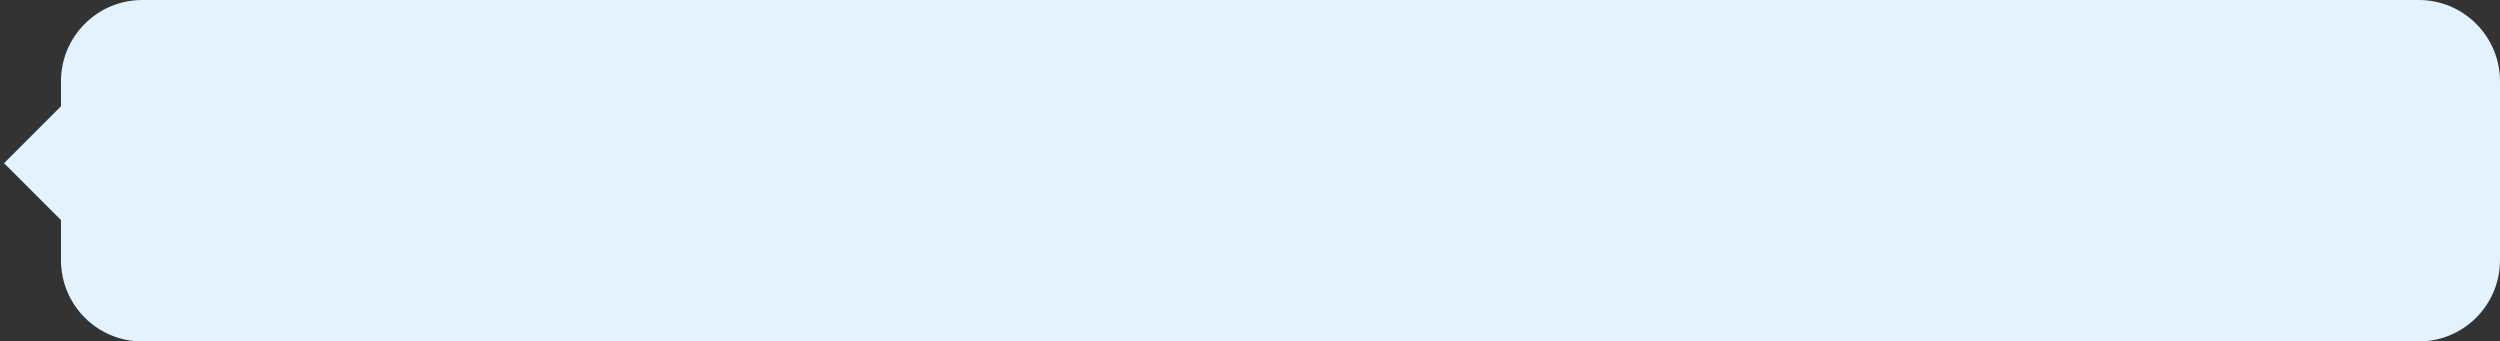
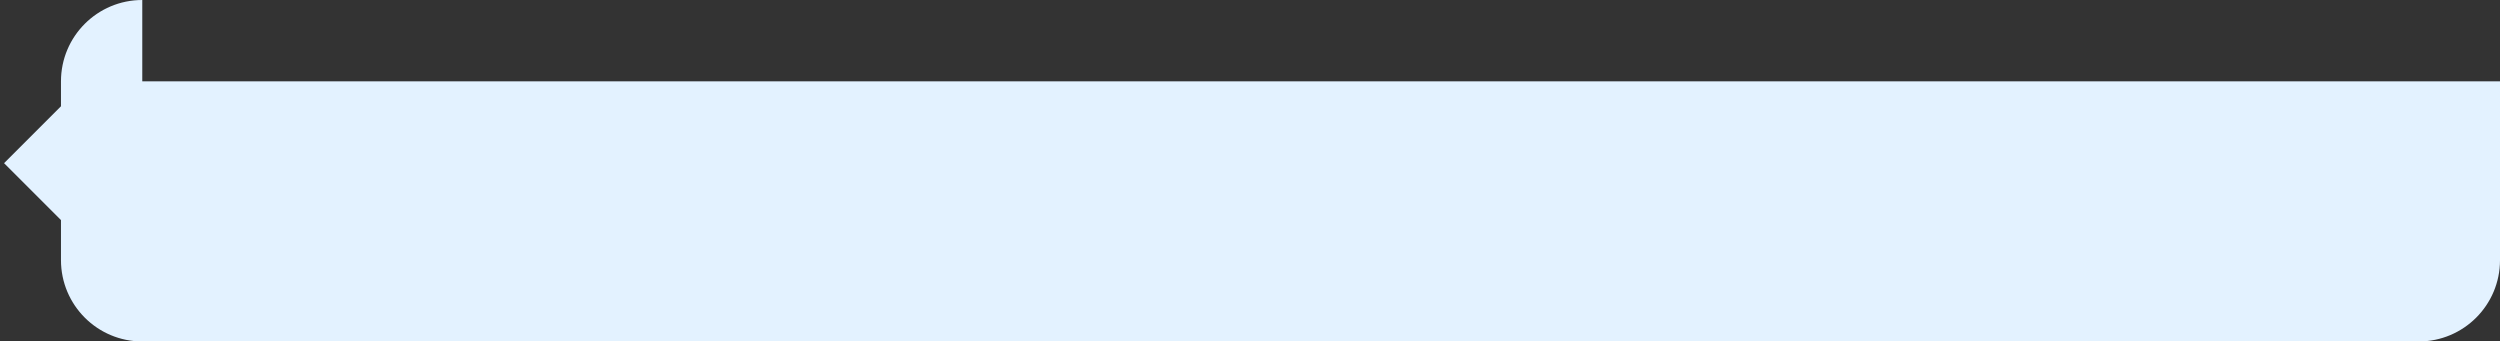
<svg xmlns="http://www.w3.org/2000/svg" width="615" height="84" viewBox="0 0 615 84" fill="none">
  <rect x="0" y="0" width="615" height="84" fill="#333333" stroke="none" />
-   <path fill-rule="evenodd" clip-rule="evenodd" d="M35 0C23.954 0 15 8.954 15 20V26.141L0.999 40.142L15 54.144V64C15 75.046 23.954 84 35 84H595C606.046 84 615 75.046 615 64V20C615 8.954 606.046 0 595 0H35Z" fill="#E3F2FF" />
+   <path fill-rule="evenodd" clip-rule="evenodd" d="M35 0C23.954 0 15 8.954 15 20V26.141L0.999 40.142L15 54.144V64C15 75.046 23.954 84 35 84H595C606.046 84 615 75.046 615 64V20H35Z" fill="#E3F2FF" />
</svg>